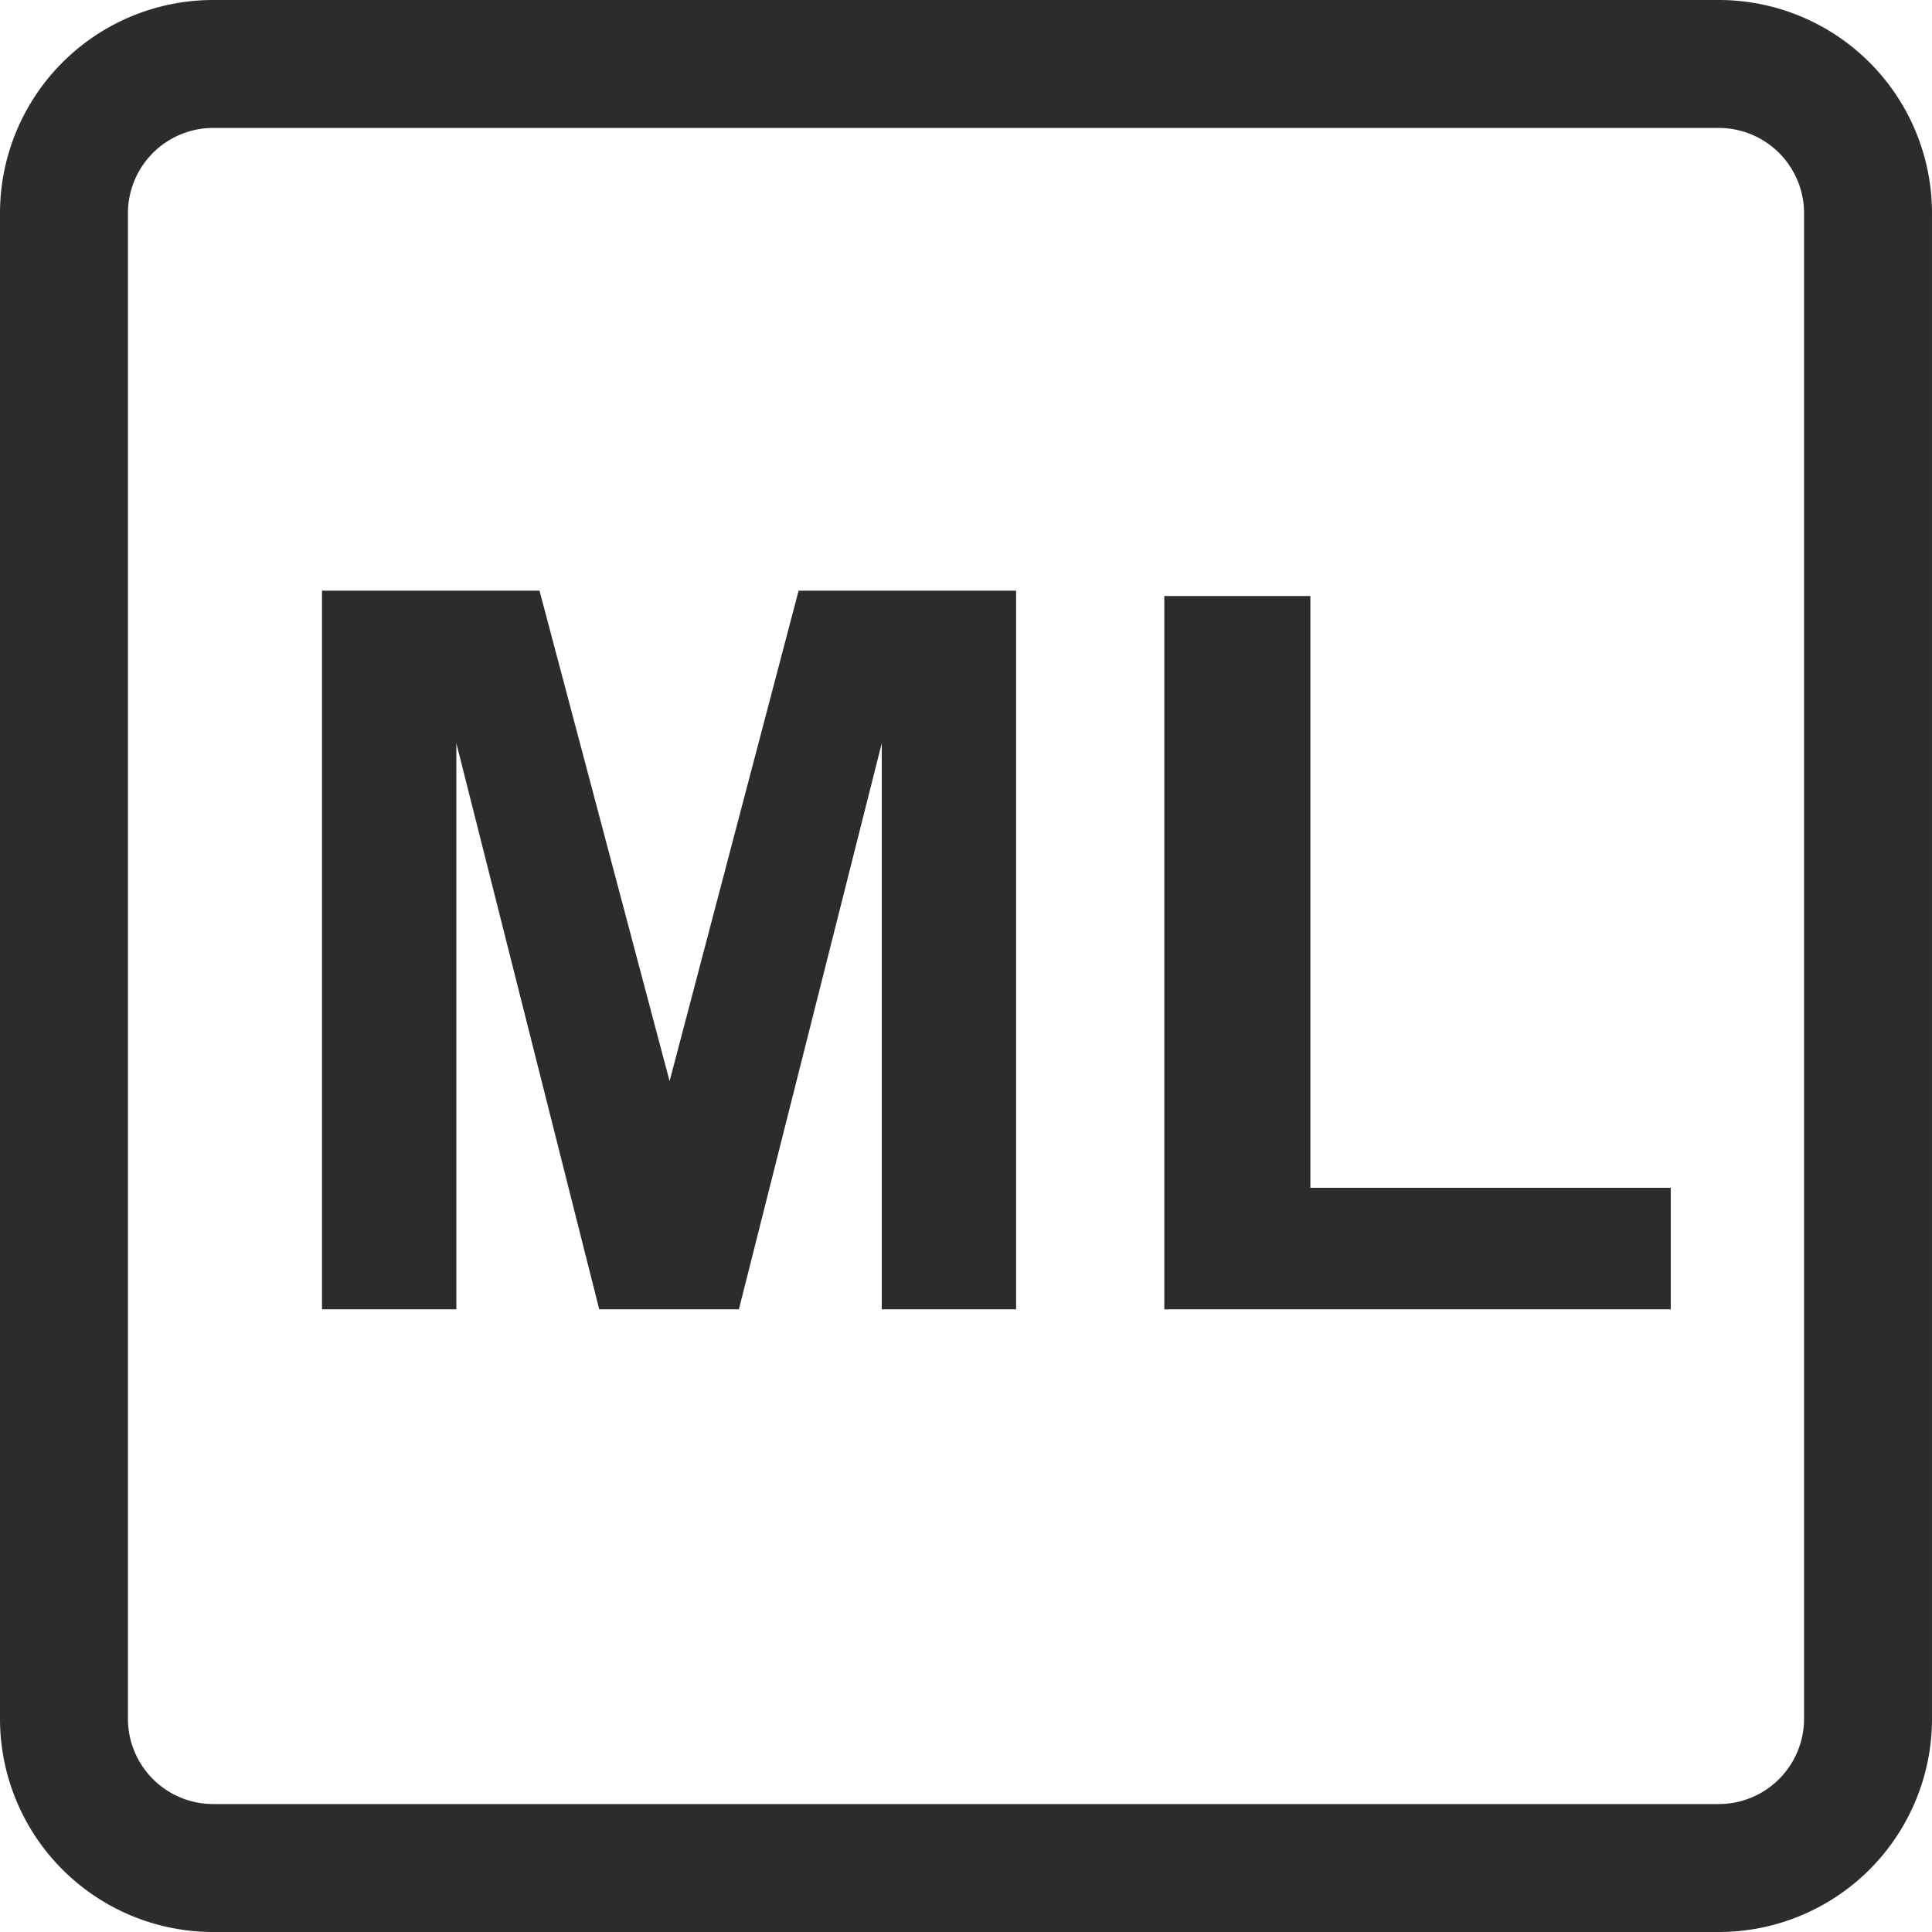
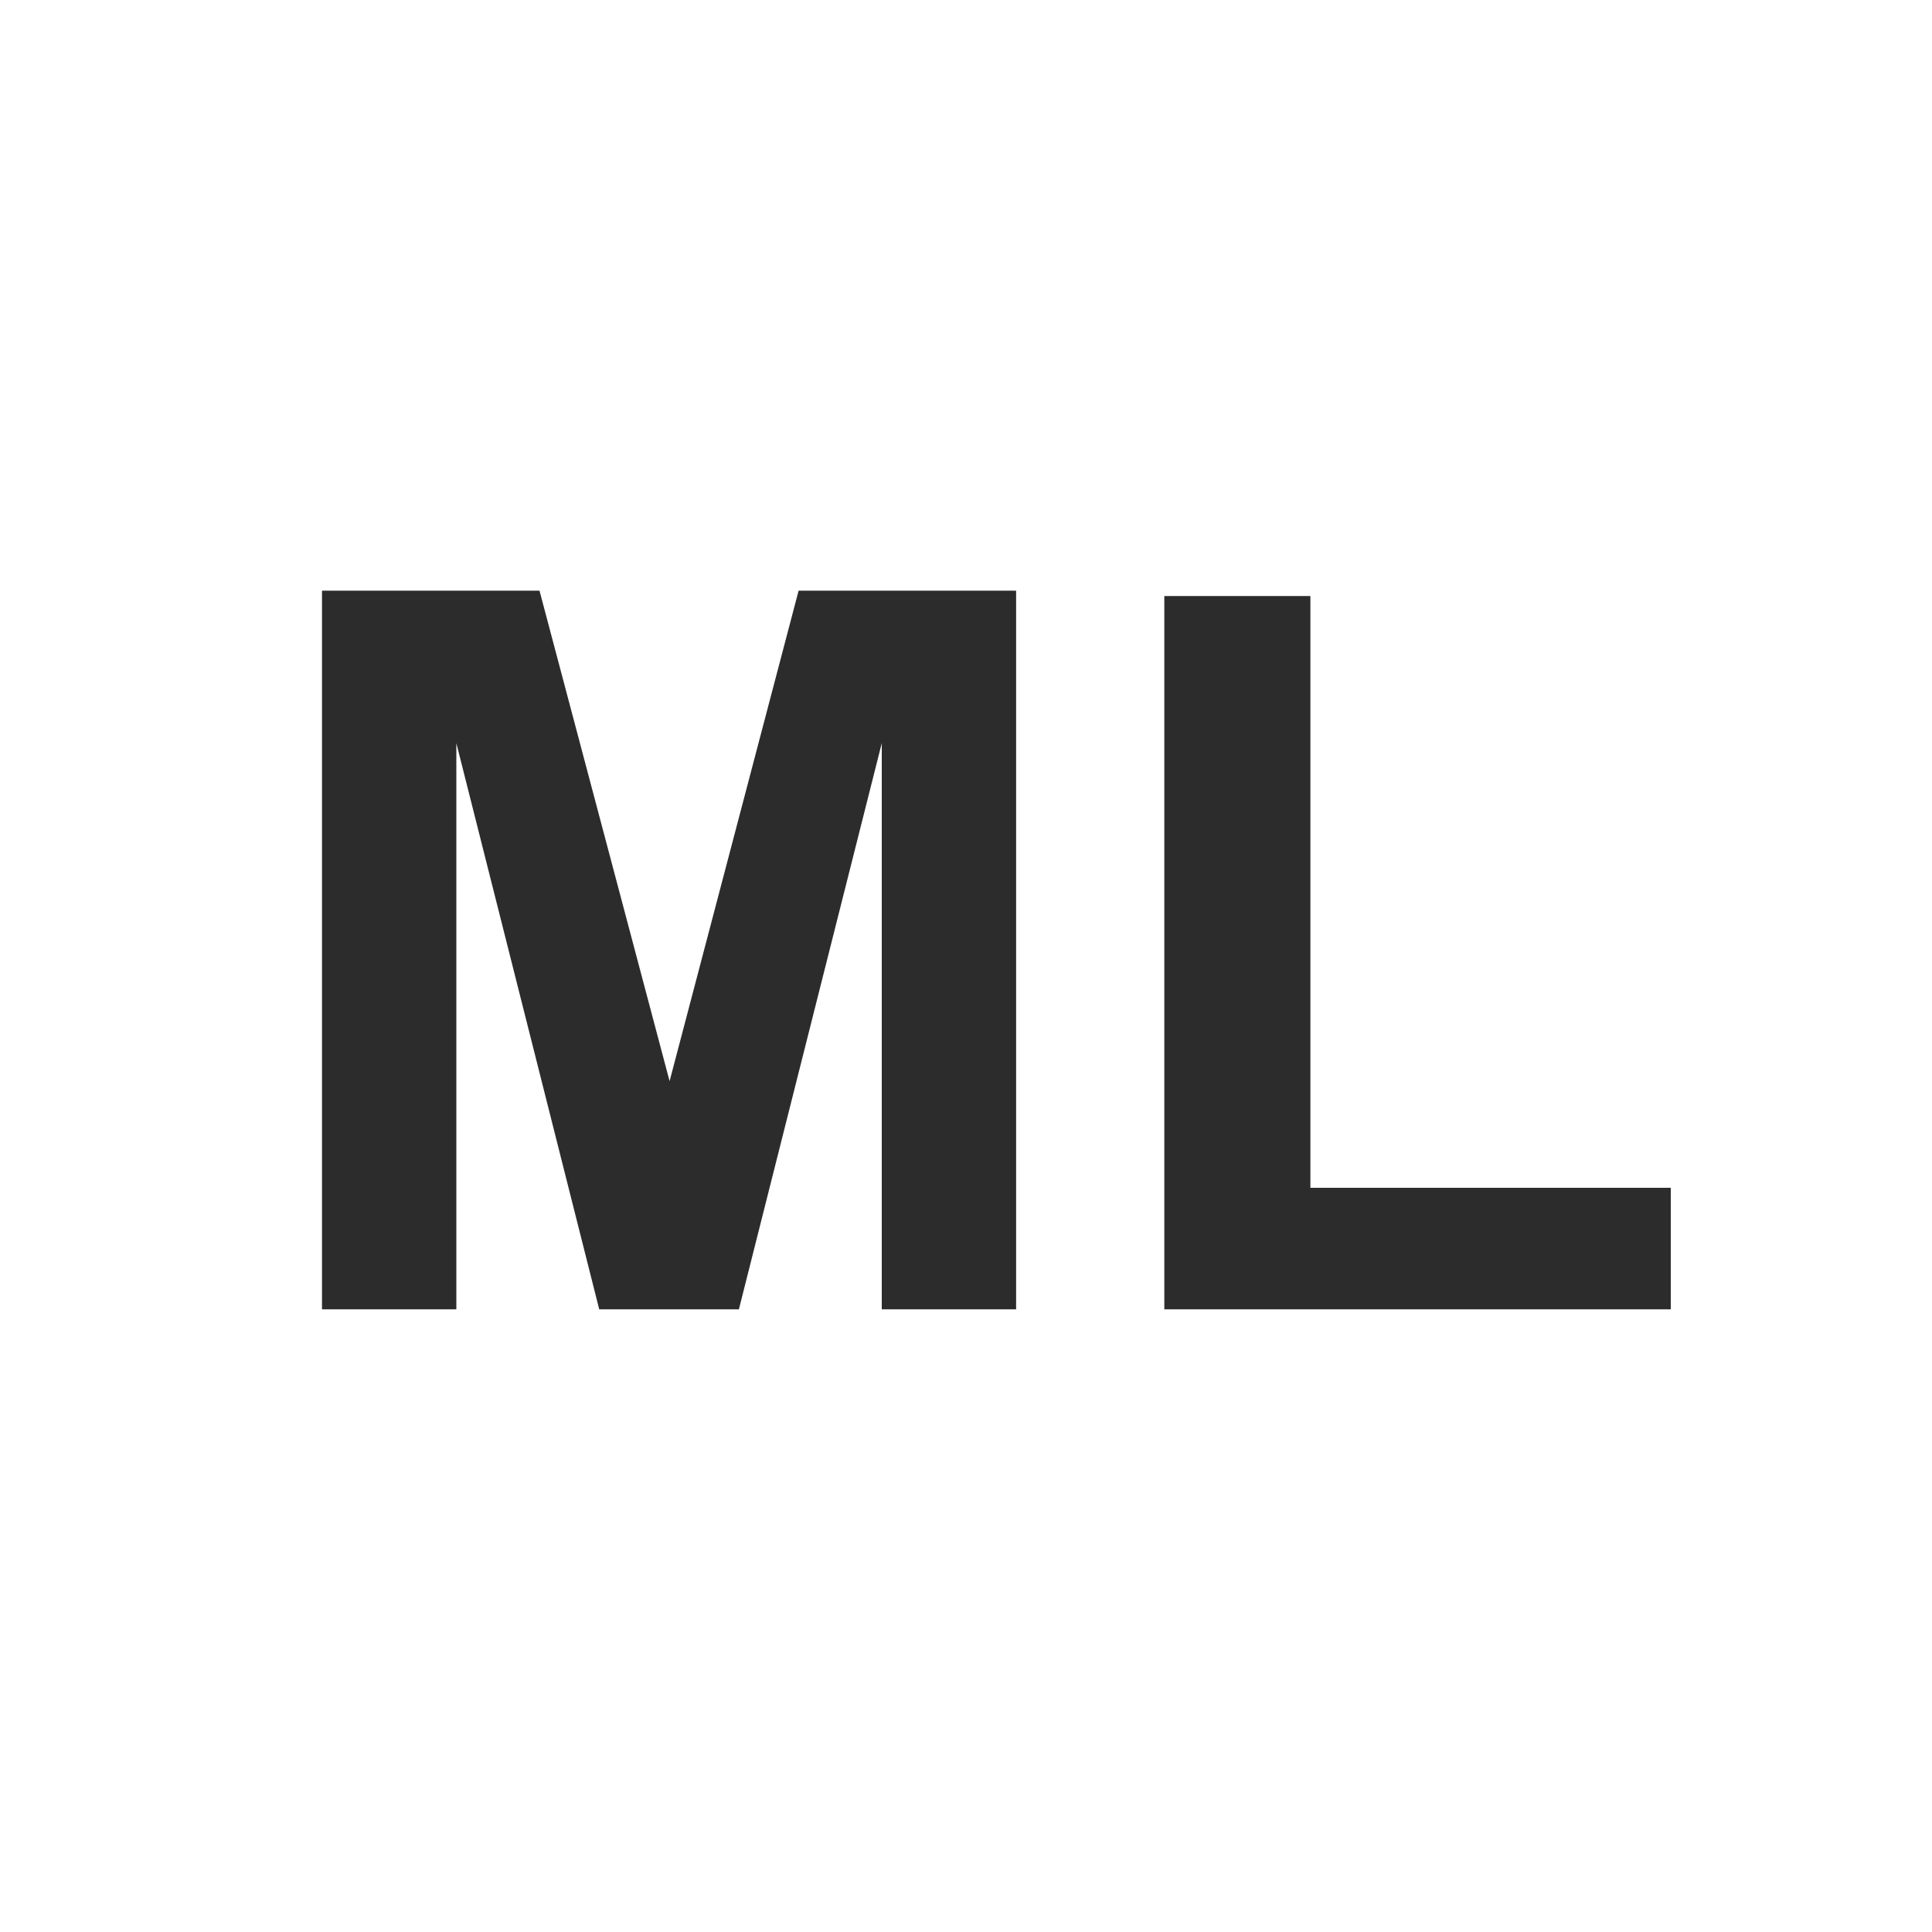
<svg xmlns="http://www.w3.org/2000/svg" t="1737045003861" class="icon" viewBox="0 0 1024 1024" version="1.1" p-id="4295" width="200" height="200">
  <path d="M354.896 573.033l-68.945-259.956H170.667v380.892h71.205V393.89l75.726 300.079h74.031l75.726-300.079v300.079h71.205V313.077H423.276l-68.38 259.956zM694.534 315.903h-77.422v378.066h268.433v-64.424h-191.011V315.903z" p-id="4296" fill="#2c2c2c" />
-   <path d="M910.976 0H113.024a113.024 113.024 0 0 0-113.024 113.024v797.951a113.024 113.024 0 0 0 113.024 113.024h797.951a113.024 113.024 0 0 0 113.024-113.024V113.024a113.024 113.024 0 0 0-113.024-113.024z m45.21 910.976a45.21 45.21 0 0 1-45.21 45.21H113.024a45.21 45.21 0 0 1-45.21-45.21V113.024a45.21 45.21 0 0 1 45.21-45.21h797.951a45.21 45.21 0 0 1 45.21 45.21z" p-id="4297" fill="#2c2c2c" />
</svg>